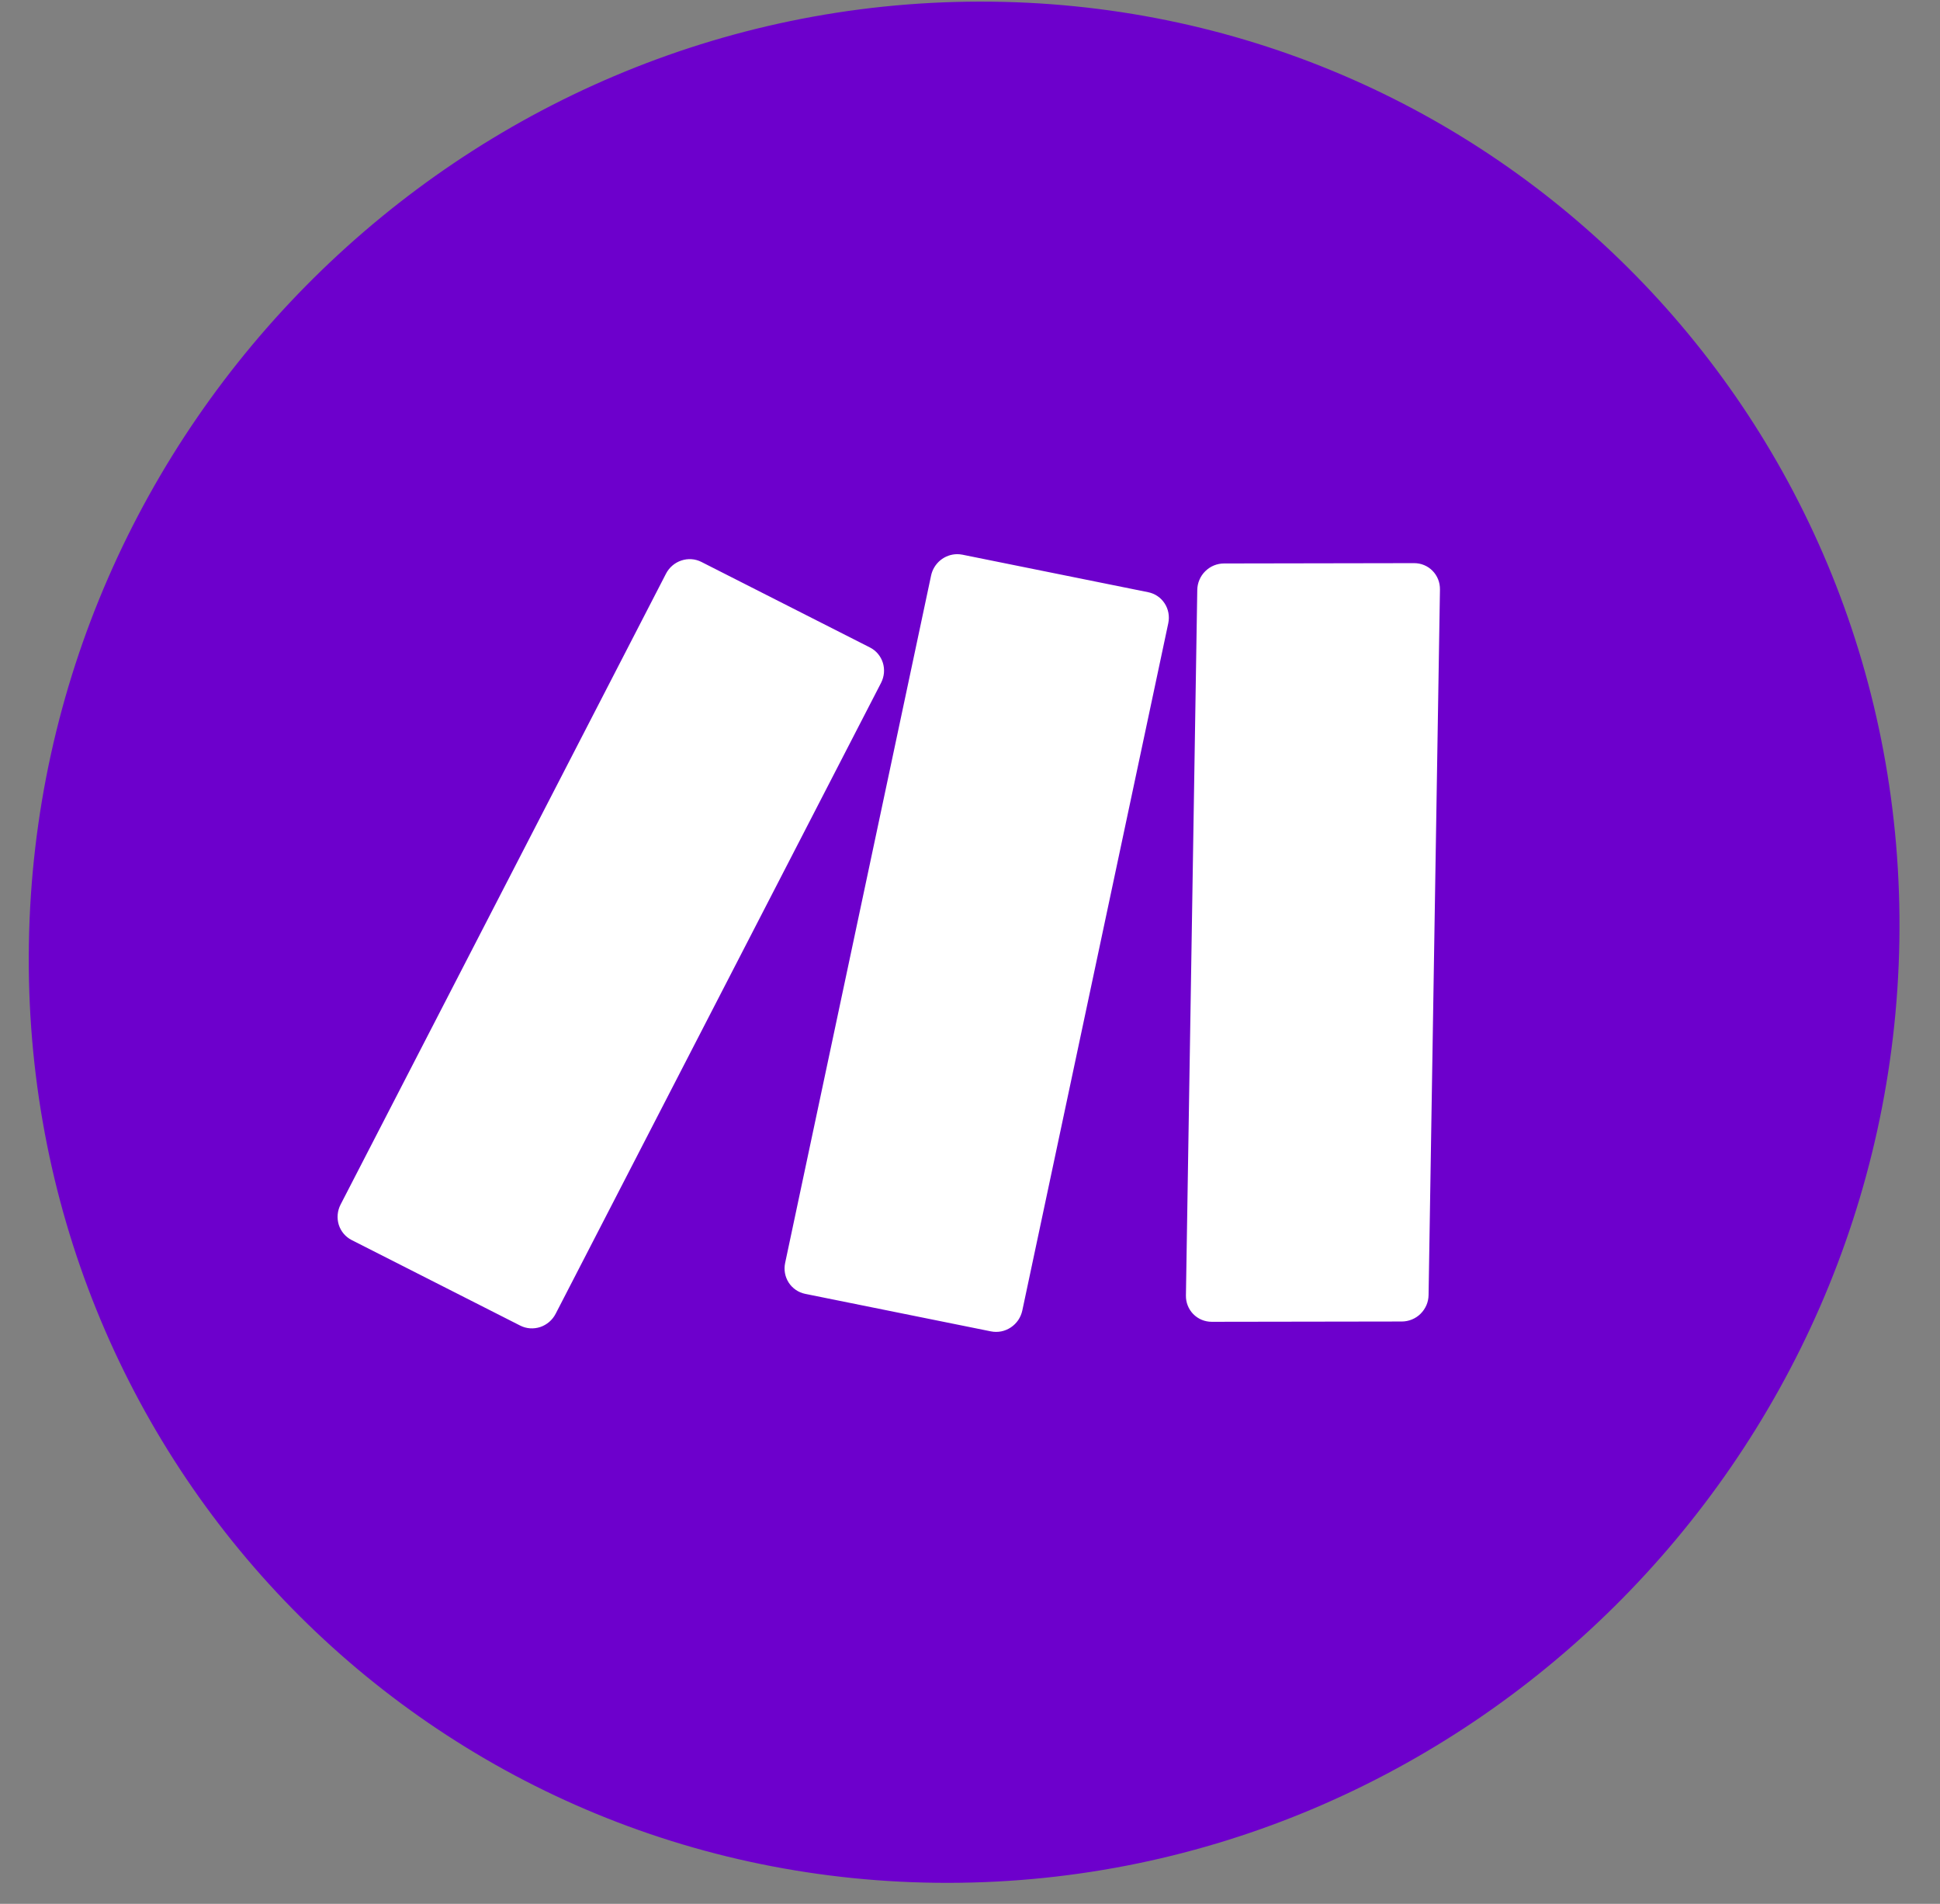
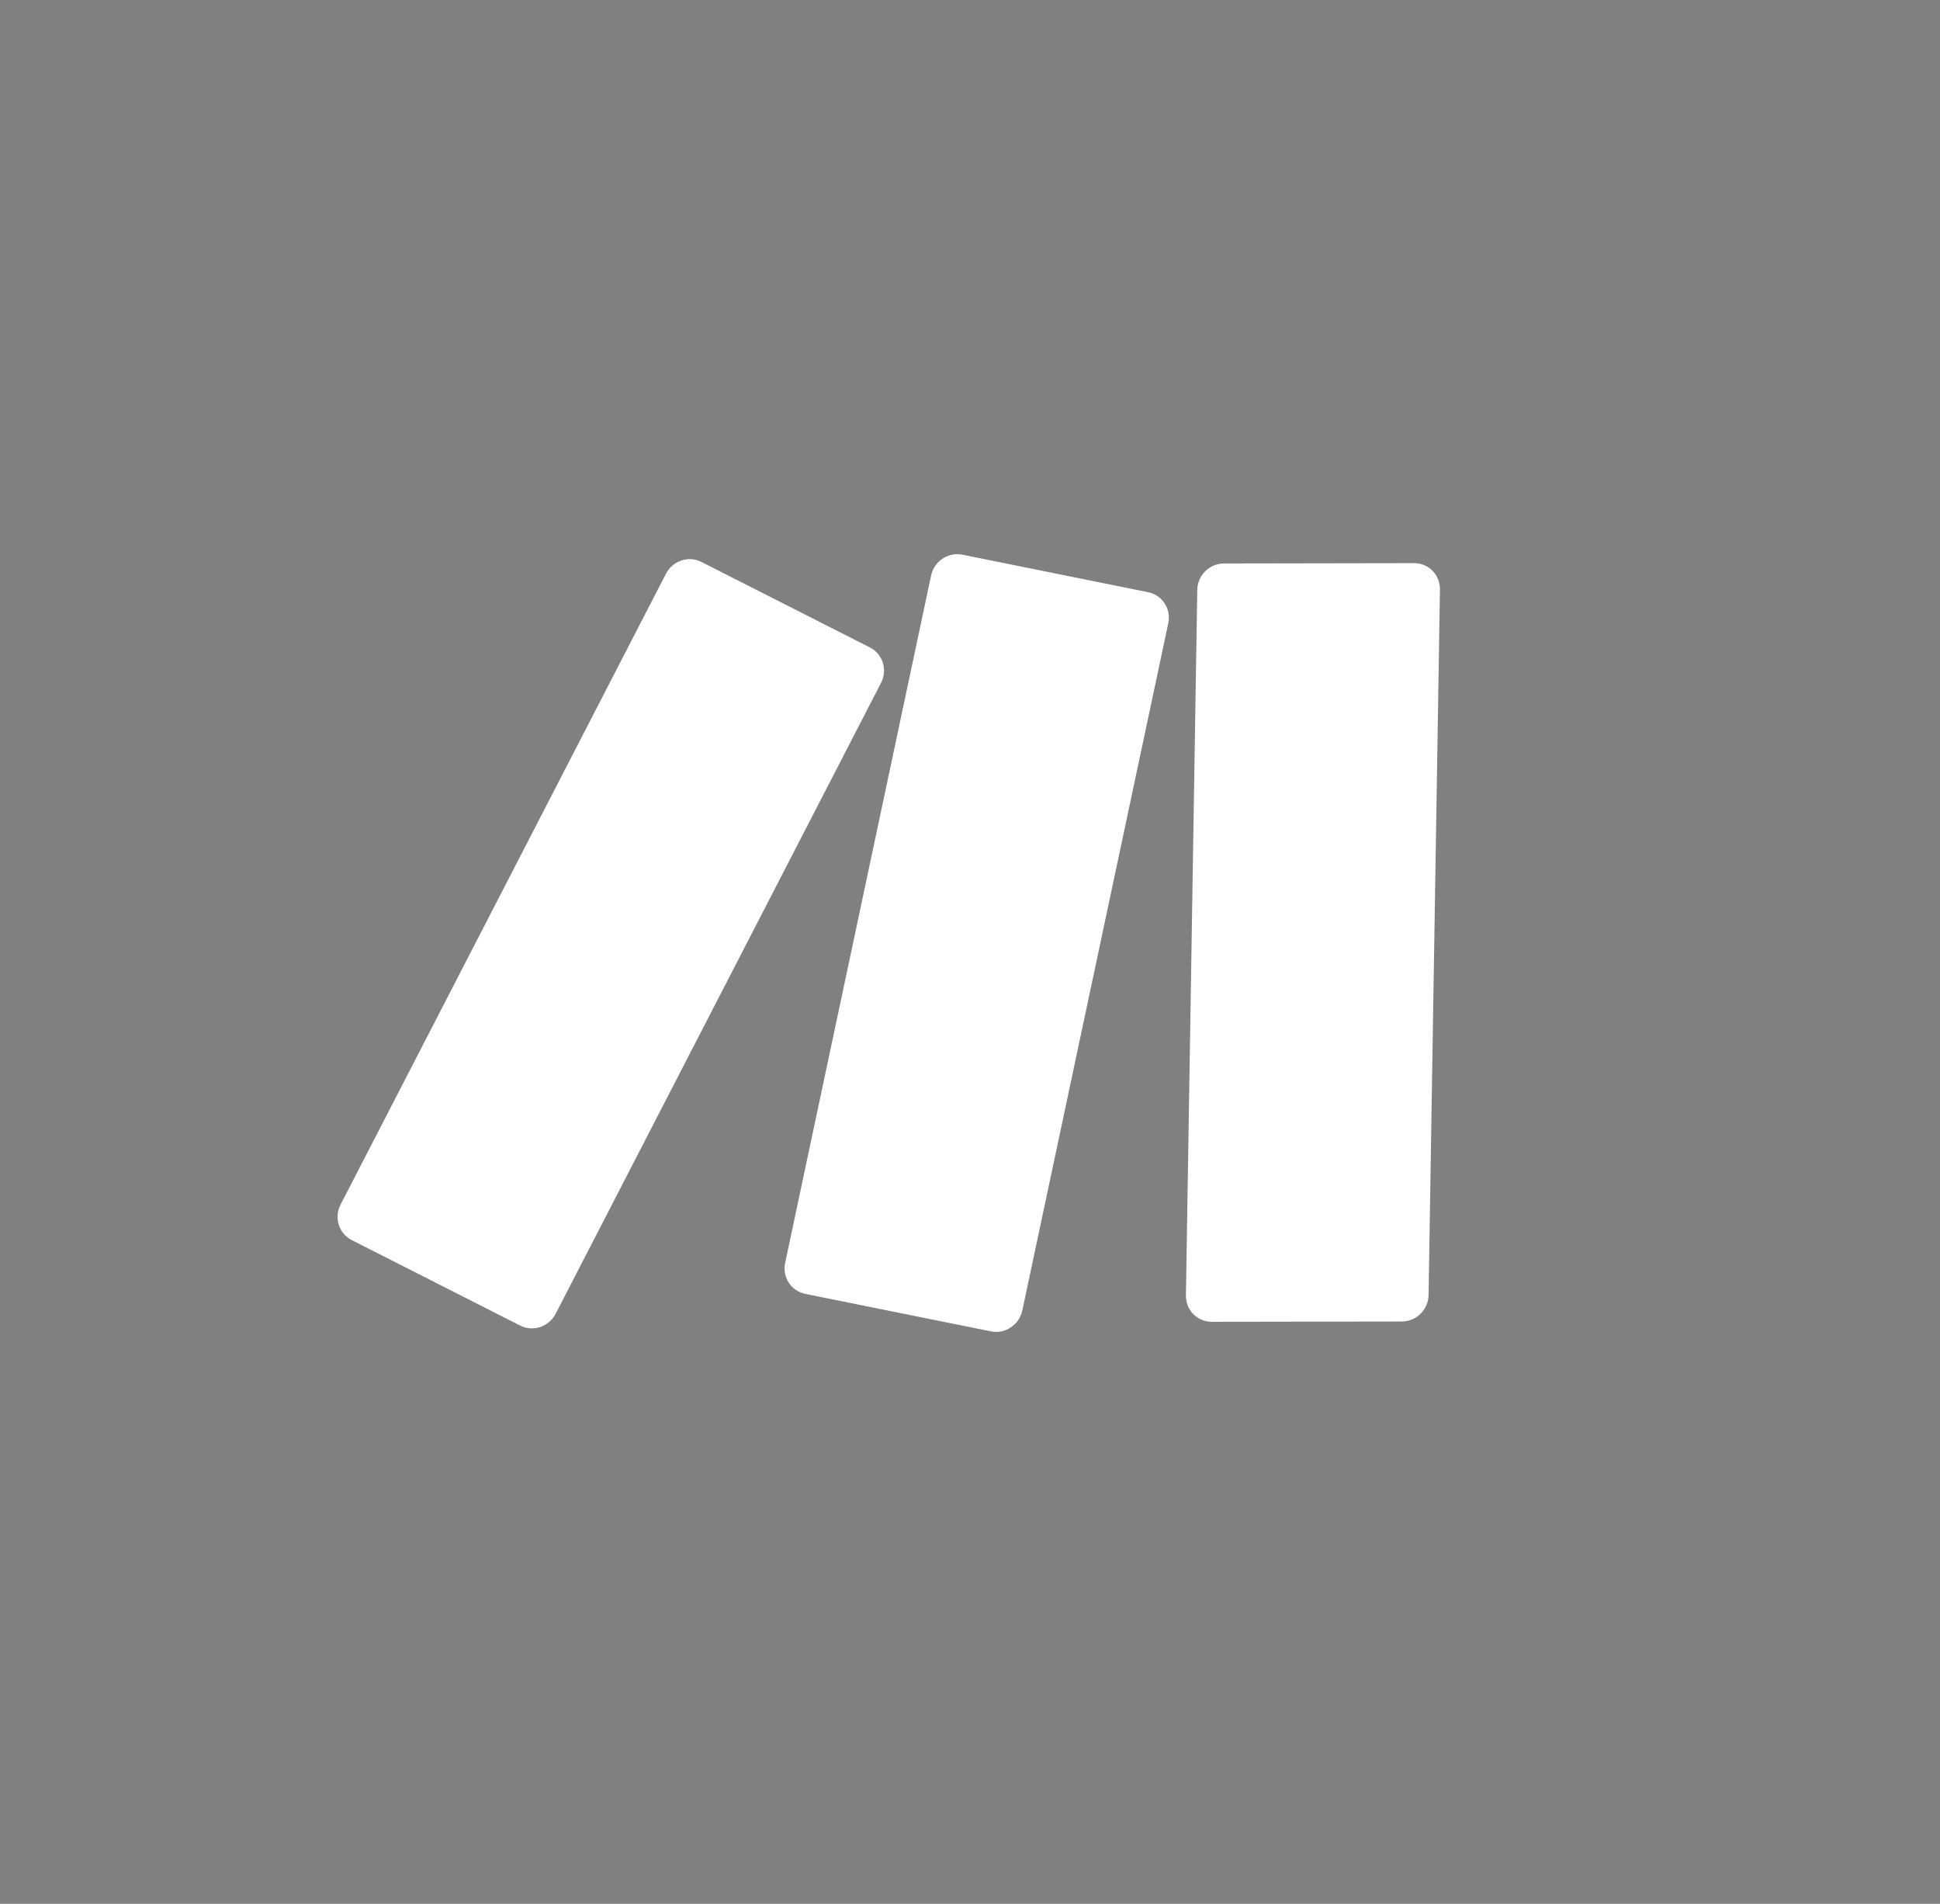
<svg xmlns="http://www.w3.org/2000/svg" width="53" height="52" viewBox="0 0 53 52" fill="none">
  <rect x="0" y="0" width="53" height="52" fill="#808080" stroke="none" />
-   <path d="M25.925 51.426C40.036 51.401 51.661 39.88 51.89 25.691C52.119 11.502 40.865 0.019 26.754 0.044C12.643 0.068 1.018 11.59 0.789 25.779C0.56 39.968 11.814 51.45 25.925 51.426Z" fill="#6D00CC" />
  <path d="M33.438 15.39C33.344 15.39 33.25 15.409 33.162 15.445C33.075 15.481 32.995 15.535 32.927 15.602C32.859 15.669 32.805 15.748 32.768 15.836C32.73 15.923 32.711 16.017 32.709 16.112L32.399 35.382C32.395 35.574 32.468 35.757 32.6 35.892C32.733 36.027 32.914 36.102 33.104 36.102L38.3 36.094C38.394 36.093 38.487 36.075 38.575 36.038C38.663 36.002 38.743 35.949 38.81 35.882C38.878 35.814 38.932 35.735 38.97 35.647C39.007 35.56 39.027 35.466 39.028 35.371L39.339 16.101C39.34 16.006 39.324 15.912 39.289 15.825C39.254 15.737 39.203 15.658 39.137 15.591C39.072 15.524 38.994 15.471 38.907 15.435C38.821 15.399 38.728 15.381 38.633 15.381L33.438 15.39ZM18.194 15.67L9.304 32.901C9.216 33.072 9.199 33.27 9.255 33.452C9.312 33.633 9.439 33.783 9.607 33.869L14.211 36.205C14.295 36.248 14.386 36.273 14.48 36.28C14.574 36.286 14.669 36.275 14.759 36.245C14.849 36.215 14.932 36.167 15.005 36.105C15.077 36.043 15.136 35.968 15.18 35.883L24.07 18.651C24.113 18.567 24.14 18.474 24.149 18.38C24.157 18.285 24.147 18.19 24.119 18.101C24.09 18.011 24.045 17.928 23.984 17.856C23.924 17.785 23.849 17.726 23.766 17.684L19.162 15.348C18.993 15.262 18.797 15.248 18.615 15.309C18.433 15.369 18.282 15.499 18.194 15.67M25.437 15.719L21.45 34.493C21.41 34.681 21.445 34.874 21.548 35.033C21.651 35.191 21.812 35.301 21.998 35.339L27.074 36.364C27.166 36.382 27.261 36.382 27.355 36.364C27.448 36.345 27.536 36.308 27.616 36.255C27.695 36.202 27.764 36.134 27.818 36.055C27.871 35.976 27.909 35.887 27.929 35.794L31.917 17.021C31.956 16.833 31.921 16.639 31.818 16.481C31.715 16.322 31.553 16.212 31.368 16.175L26.292 15.15C26.245 15.141 26.198 15.136 26.15 15.136C25.984 15.137 25.822 15.195 25.692 15.301C25.562 15.408 25.472 15.555 25.437 15.719" fill="white" />
</svg>